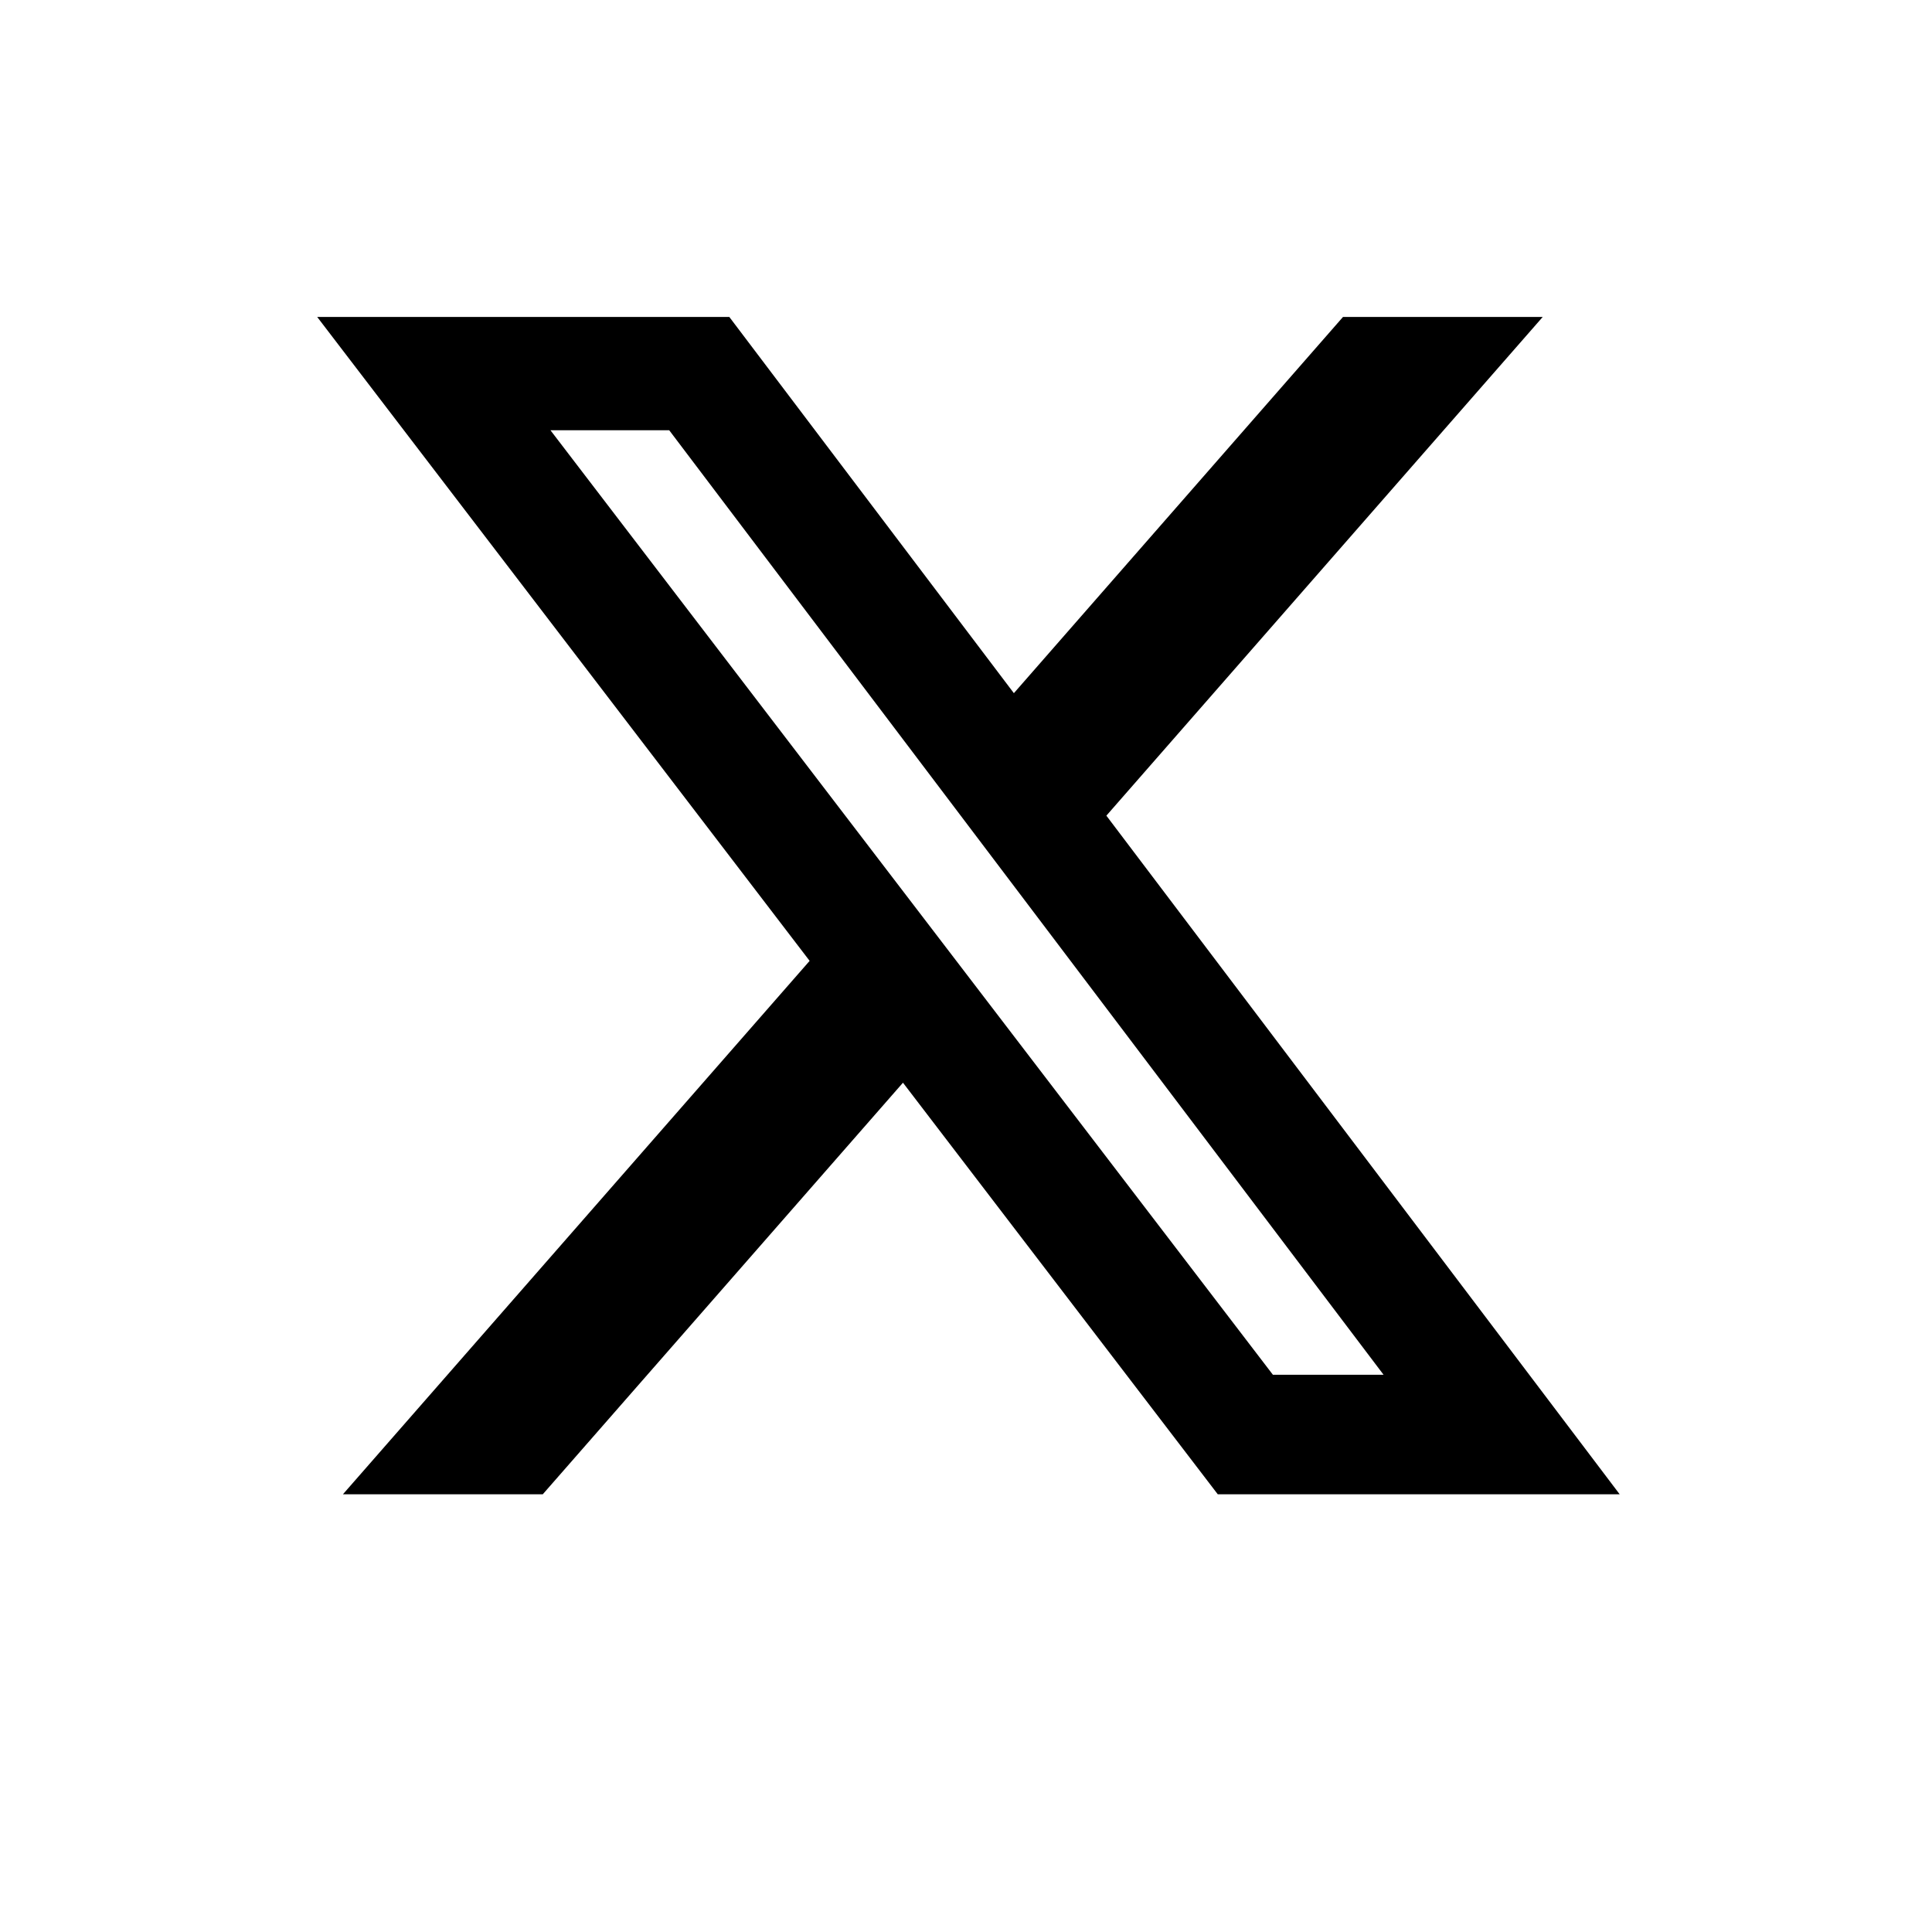
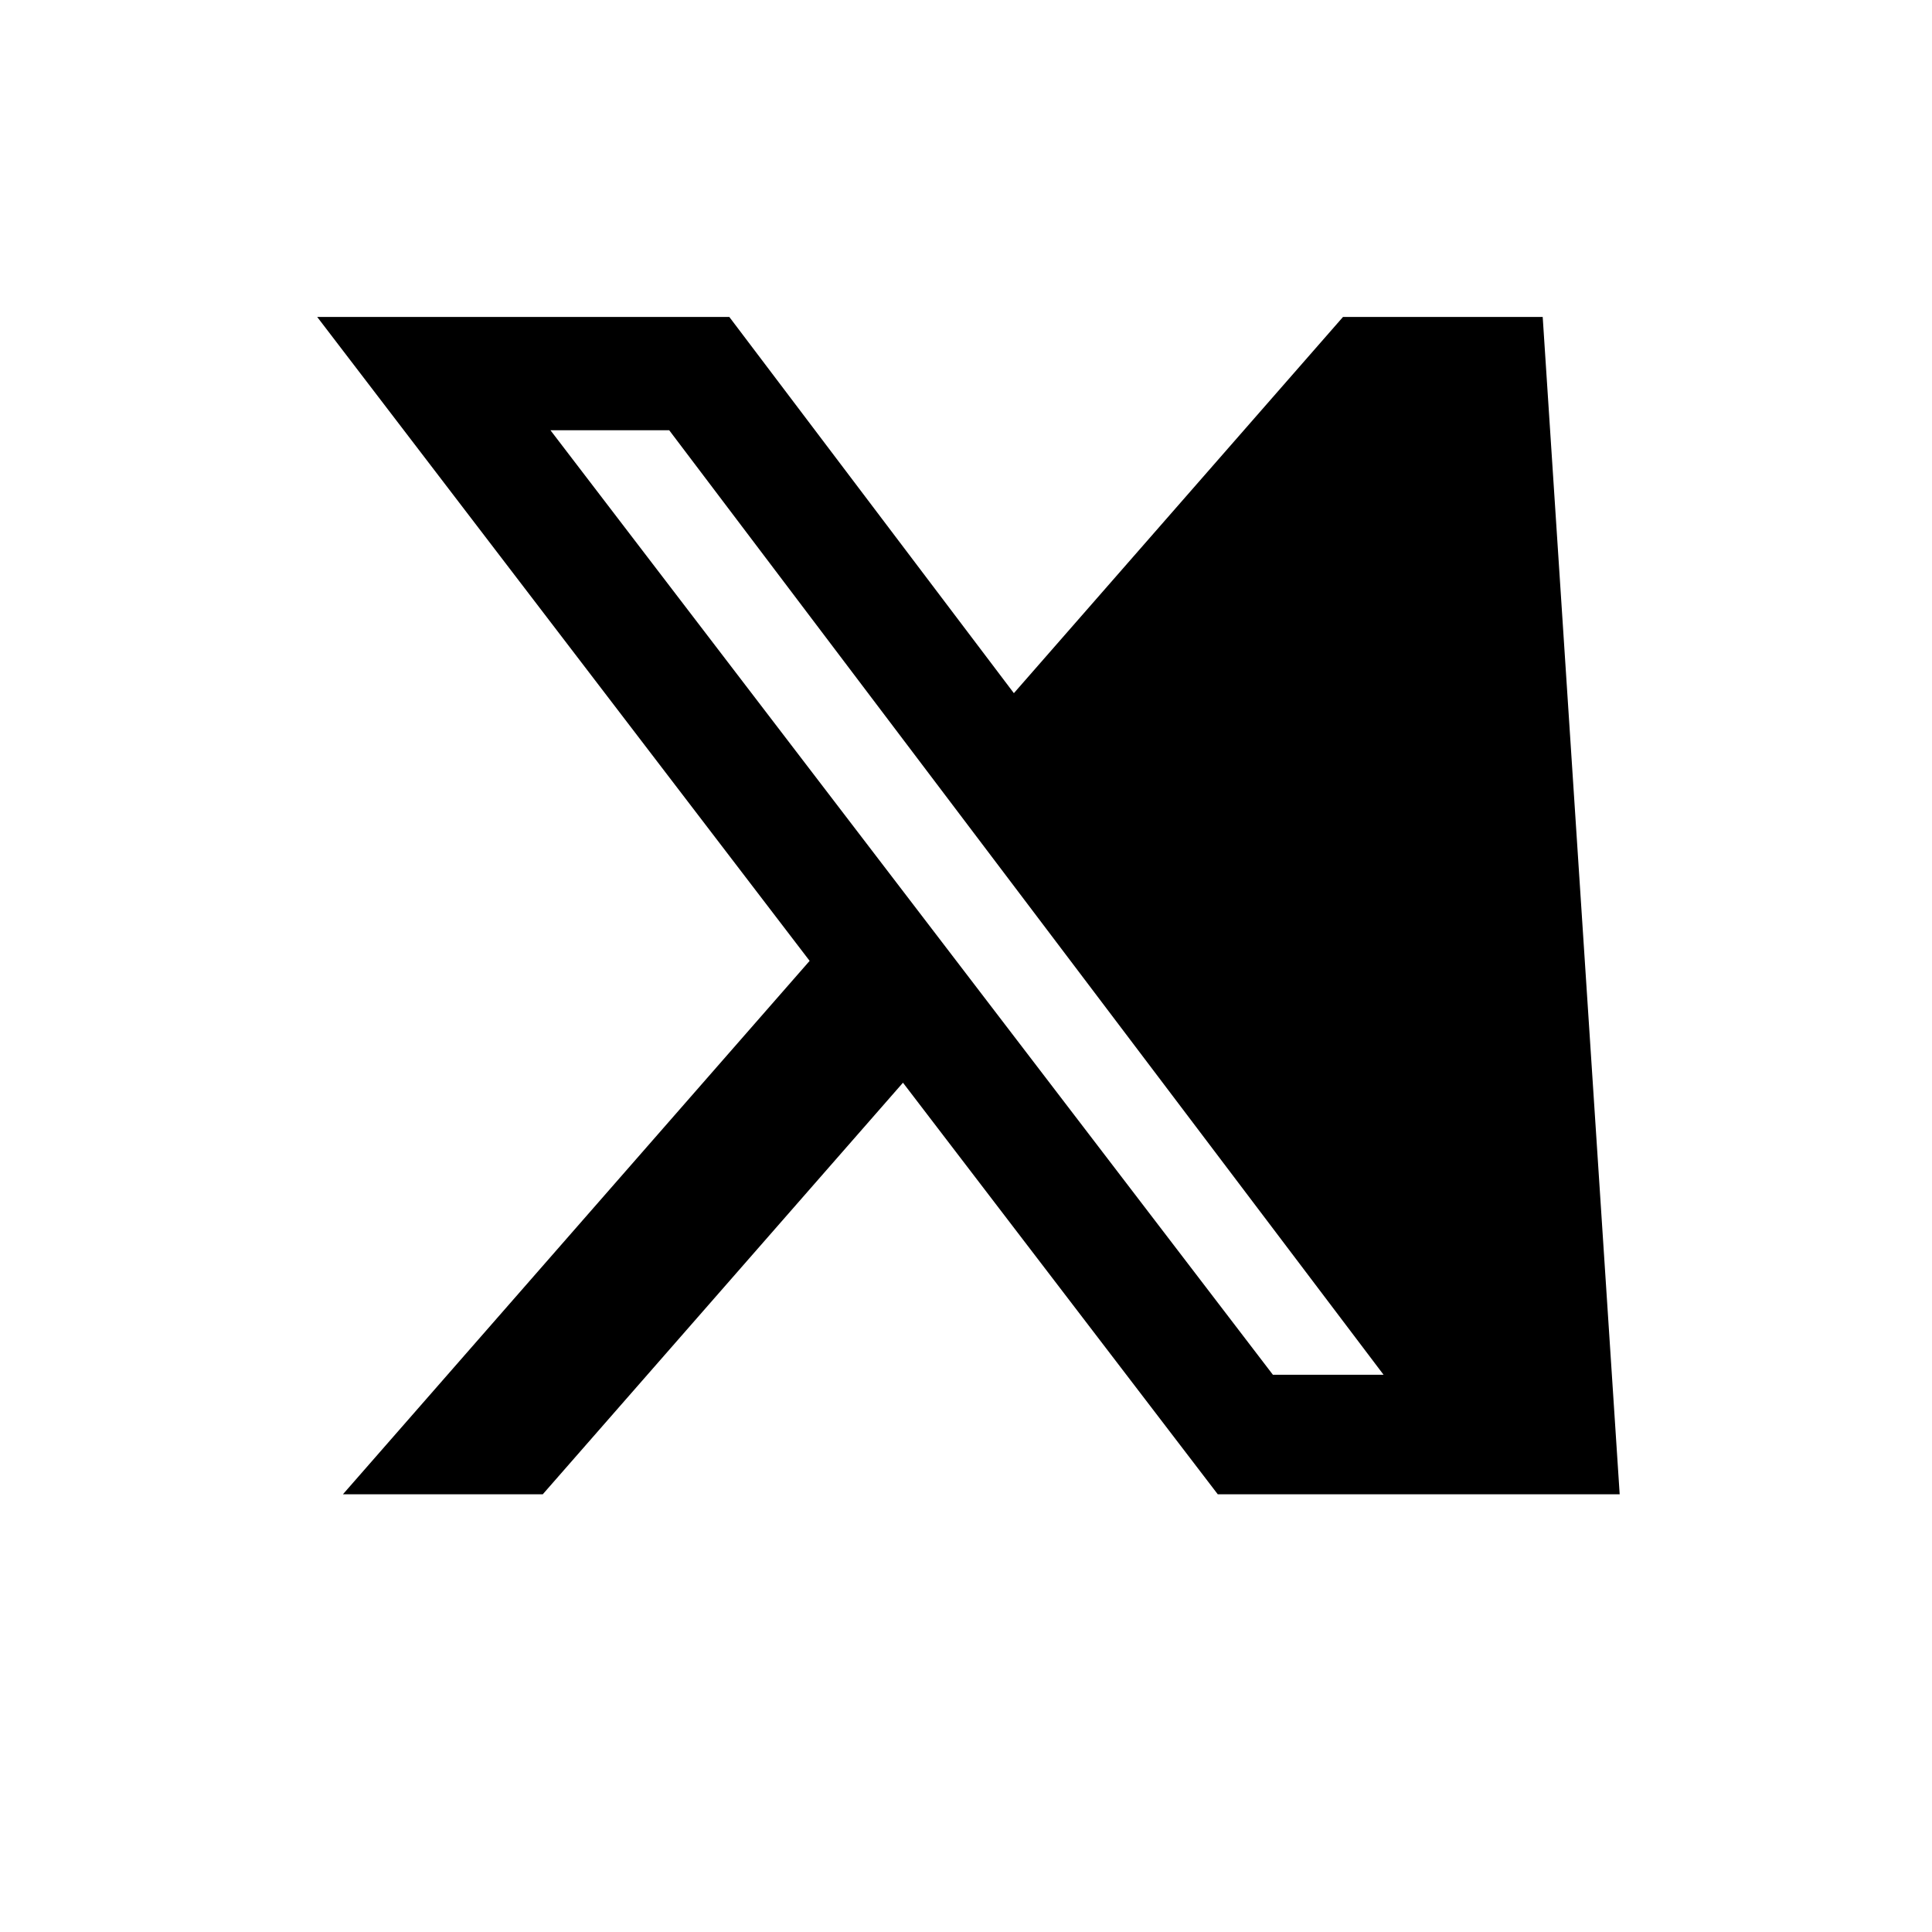
<svg xmlns="http://www.w3.org/2000/svg" width="32" height="32" viewBox="0 0 32 32" fill="none">
-   <path d="M22.244 5.25H25.552L18.325 13.51L26.827 24.75H20.17L14.956 17.933L8.99 24.75H5.68L13.41 15.915L5.254 5.25H12.08L16.793 11.481L22.244 5.25ZM21.083 22.77H22.916L11.084 7.126H9.117L21.083 22.77Z" fill="black" />
+   <path d="M22.244 5.25H25.552L26.827 24.75H20.17L14.956 17.933L8.99 24.75H5.68L13.41 15.915L5.254 5.25H12.08L16.793 11.481L22.244 5.25ZM21.083 22.77H22.916L11.084 7.126H9.117L21.083 22.77Z" fill="black" />
</svg>